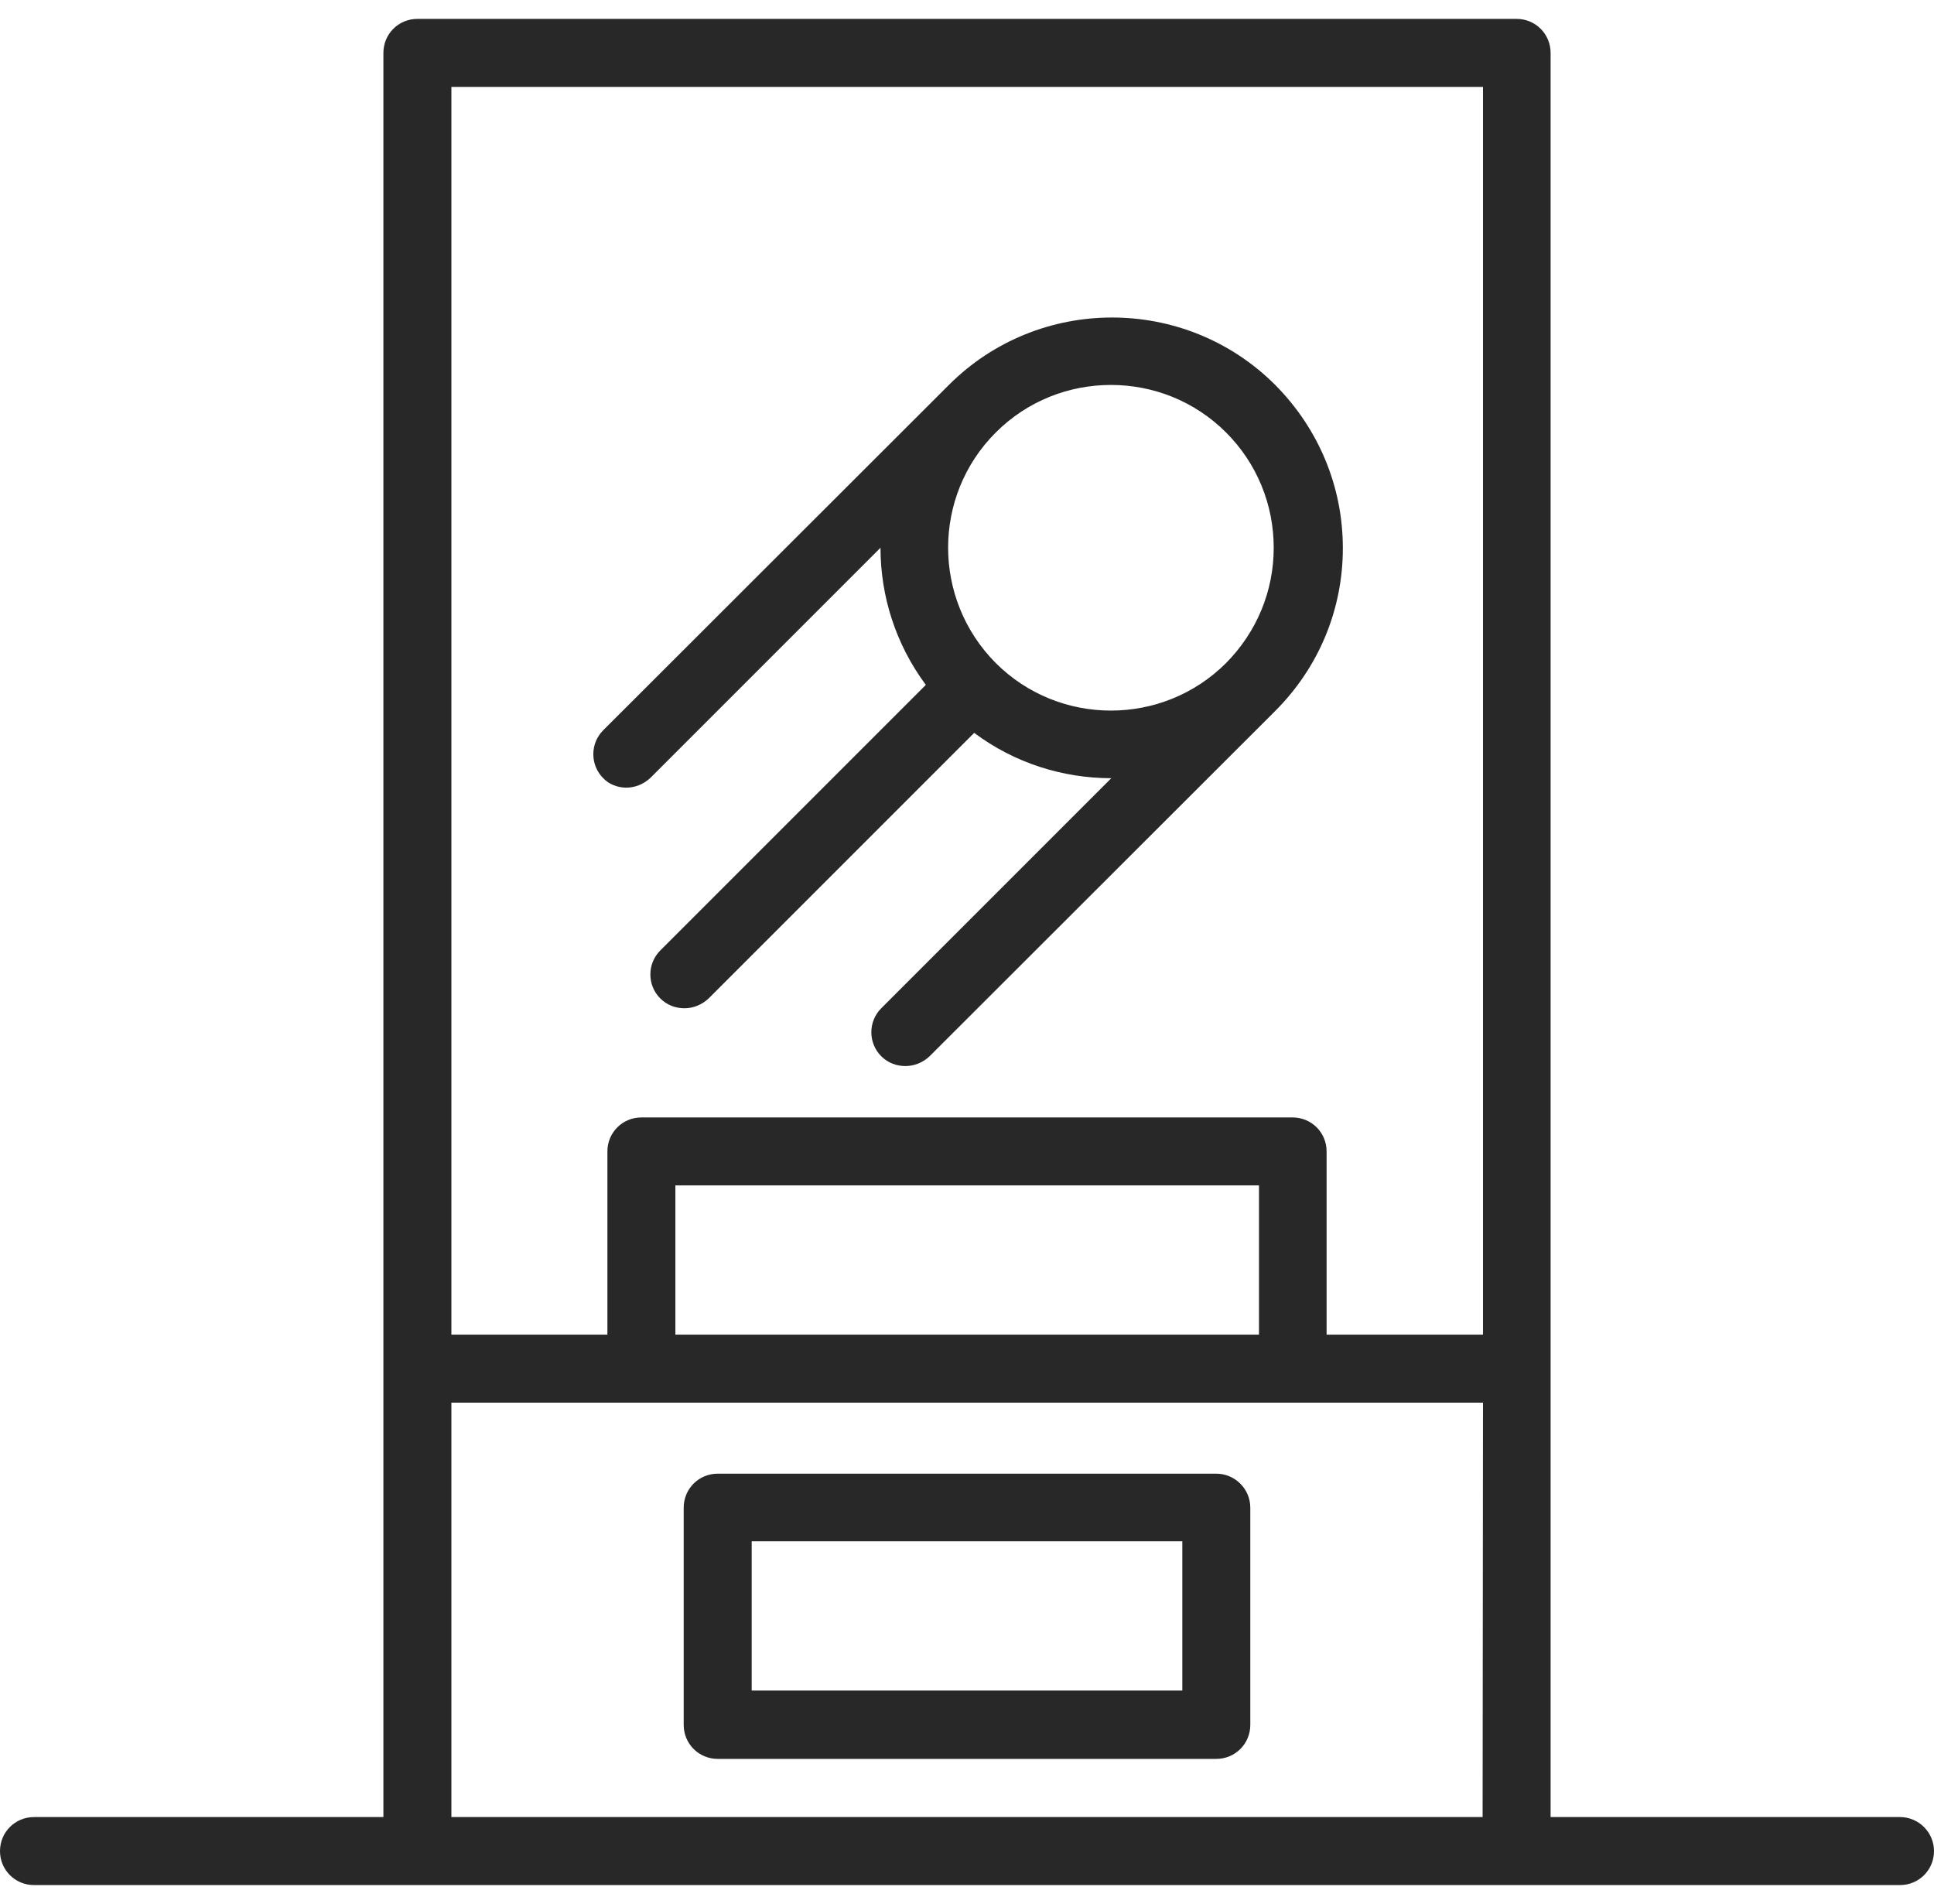
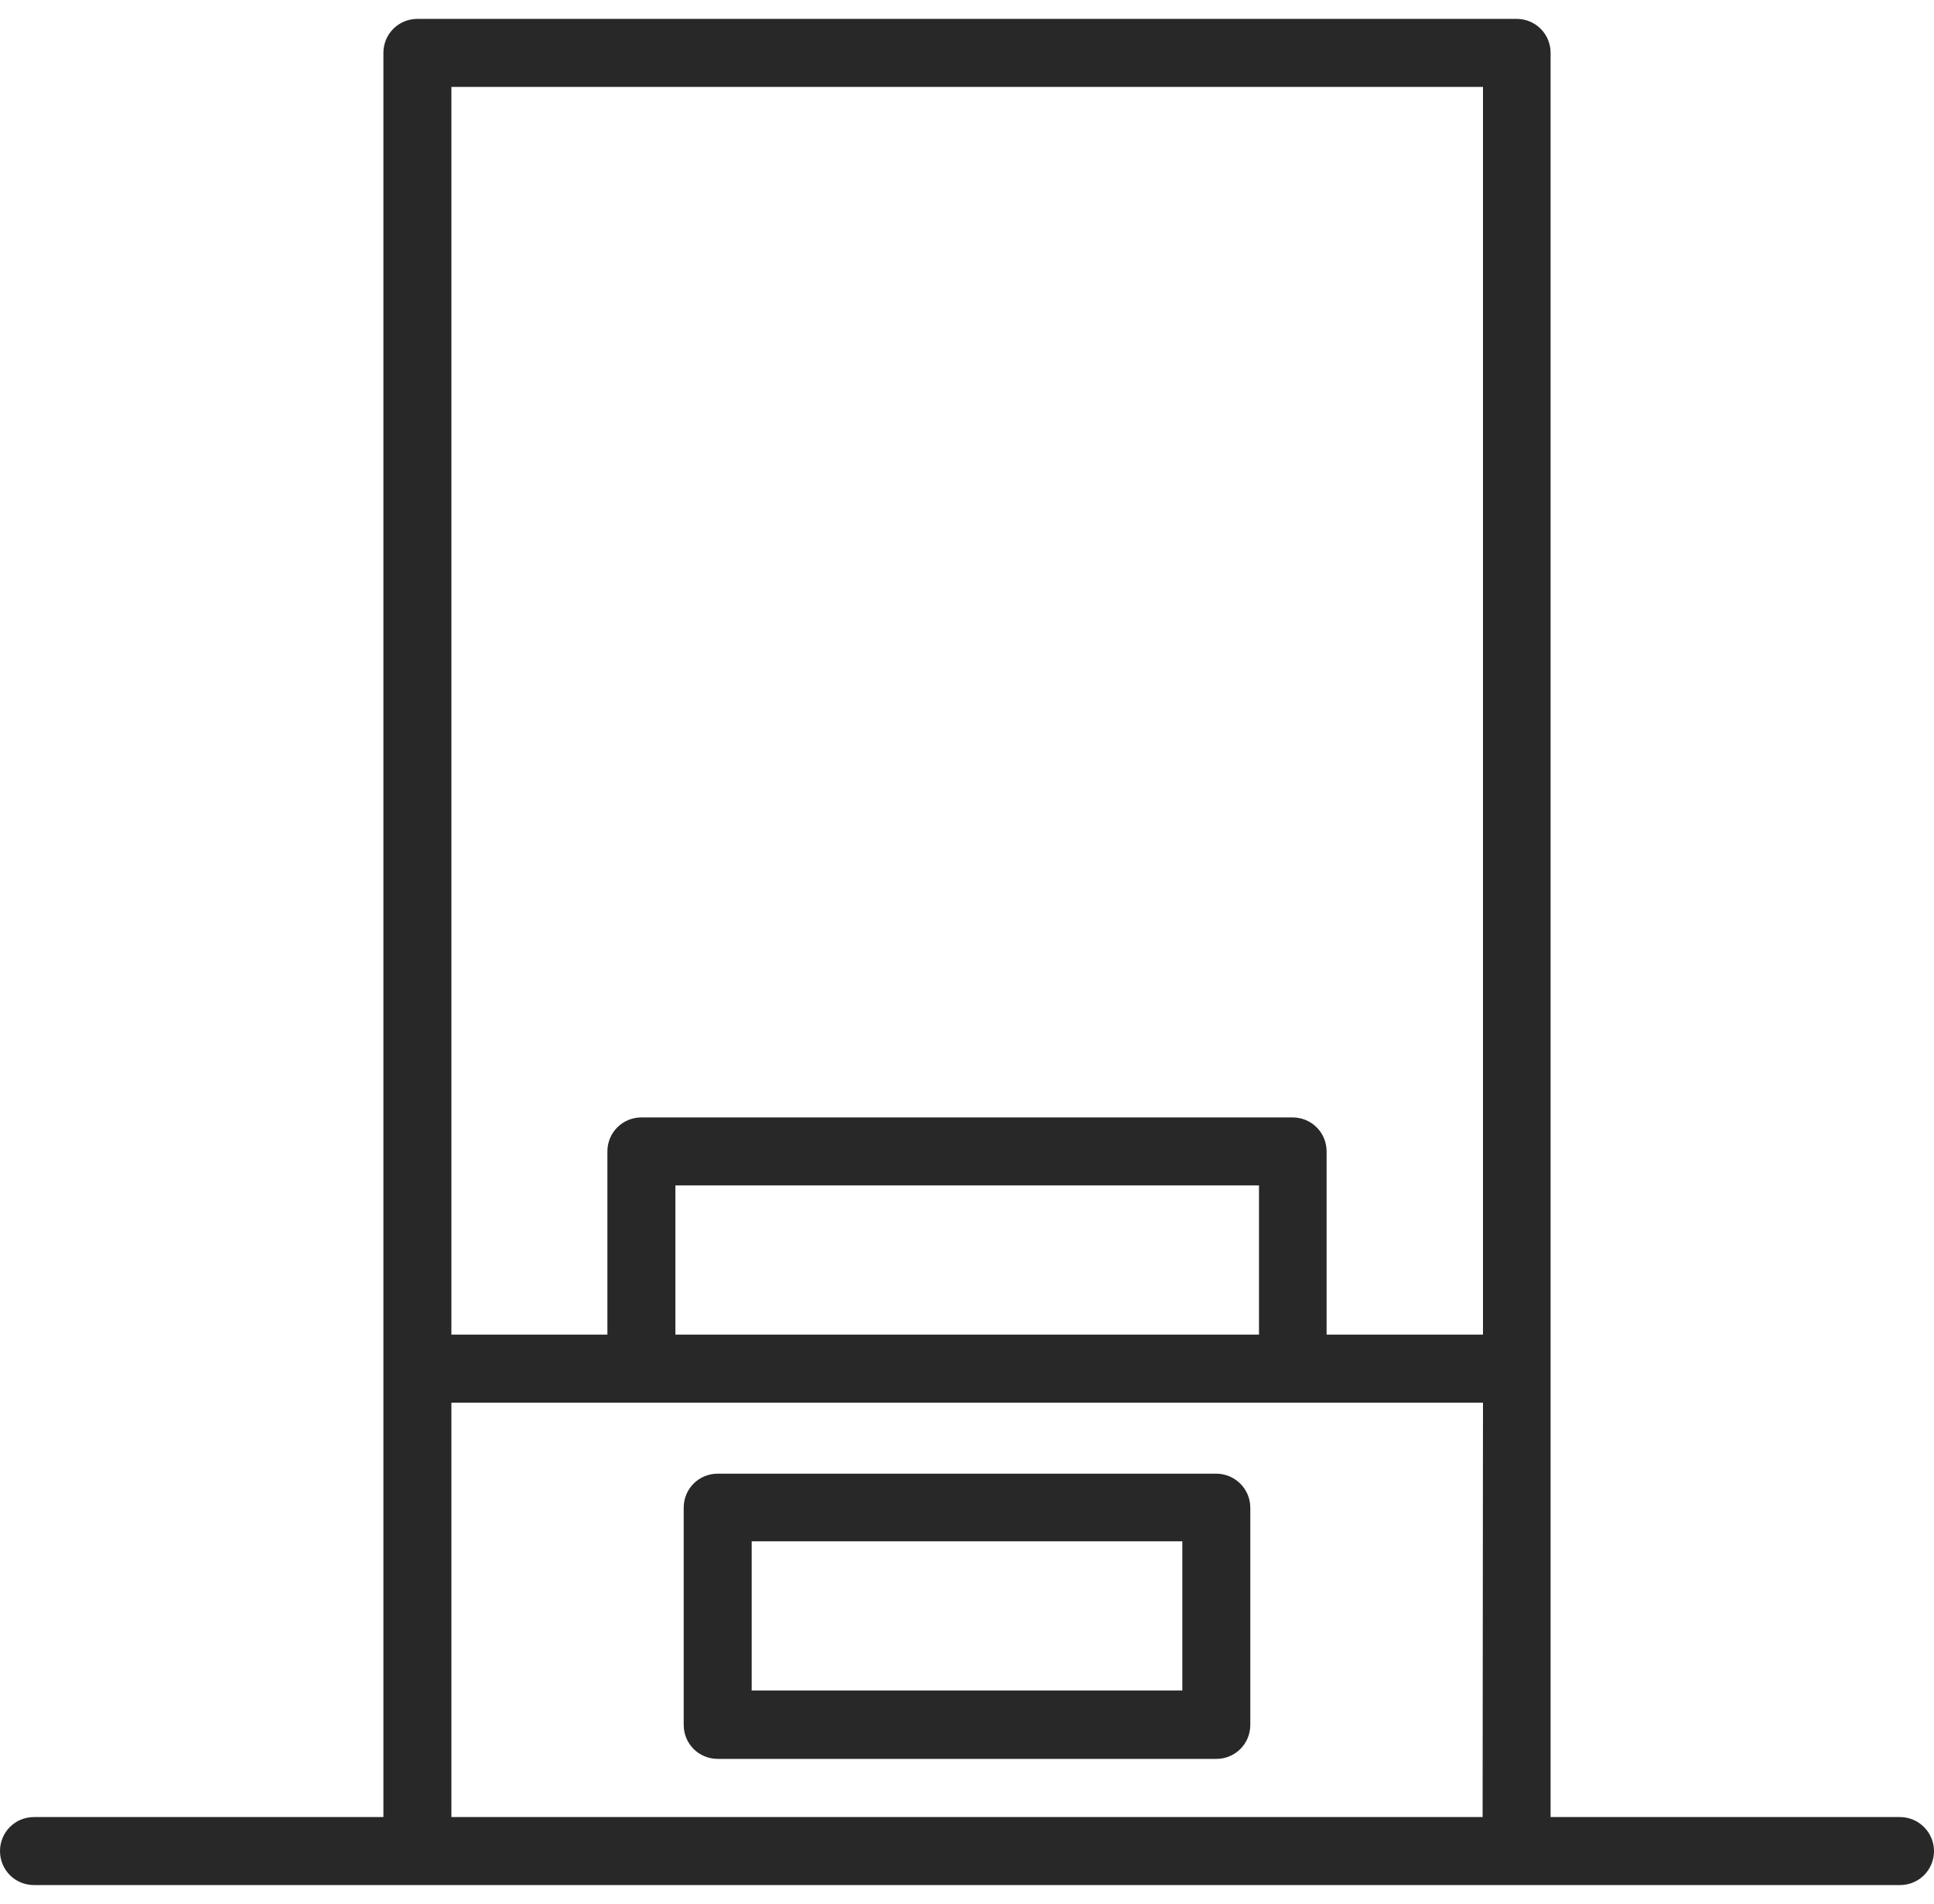
<svg xmlns="http://www.w3.org/2000/svg" viewBox="0 0 512 494" fill="#282828;" width="64" height="63">
  <path d="M322 385.1H190c-5 0-9 4-9 9v57.5c0 5 4 9 9 9h132c5 0 9-4 9-9v-57.5c0-5-4.1-9-9-9zm-9 57.4H199V403h114v39.5z" />
-   <path d="M503 476h-92.5V9c0-5-4-9-9-9h-291c-5 0-9 4-9 9v467H9c-5 0-9 4-9 9s4 9 9 9h494c5 0 9-4 9-9 0-4.9-4-9-9-9zm-110.5 0h-273V366.3h273.1l-.1 109.7zM178.8 348.3v-39.5h154.5v39.5H178.8zm213.7 0h-41.3v-48.5c0-5-4-9-9-9H169.8c-5 0-9 4-9 9v48.5h-41.3V18h273.1v330.3z" />
-   <path d="M165.8 203.5c2.3 0 4.6-.9 6.4-2.6l60.9-60.9c0 12.8 4 25.5 12 36.3l-70.3 70.3c-3.5 3.5-3.5 9.2 0 12.7 1.8 1.8 4.1 2.6 6.4 2.6 2.3 0 4.6-.9 6.4-2.6l70.3-70.3c10.7 8 23.5 12 36.3 12l-60.9 60.9c-3.5 3.5-3.5 9.2 0 12.7 1.8 1.8 4.1 2.6 6.4 2.6 2.3 0 4.6-.9 6.4-2.6l91.5-91.4c11.5-11.5 17.9-26.8 17.9-43.1s-6.4-31.6-17.9-43.2c-23.8-23.8-62.6-23.8-86.4 0l-91.5 91.4c-3.5 3.5-3.5 9.2 0 12.7 1.5 1.6 3.8 2.5 6.1 2.5zm97.8-94c8.4-8.4 19.4-12.6 30.5-12.6s22.1 4.2 30.5 12.6c8.1 8.1 12.6 19 12.6 30.5s-4.5 22.3-12.6 30.5c-16.8 16.8-44.2 16.8-61 0-16.8-16.9-16.8-44.2 0-61z" />
+   <path d="M503 476h-92.5V9c0-5-4-9-9-9h-291c-5 0-9 4-9 9v467H9c-5 0-9 4-9 9s4 9 9 9h494c5 0 9-4 9-9 0-4.9-4-9-9-9zm-110.5 0h-273V366.3h273.1l-.1 109.7zM178.8 348.3v-39.5h154.5v39.5zm213.7 0h-41.3v-48.5c0-5-4-9-9-9H169.8c-5 0-9 4-9 9v48.5h-41.3V18h273.1v330.3z" />
</svg>